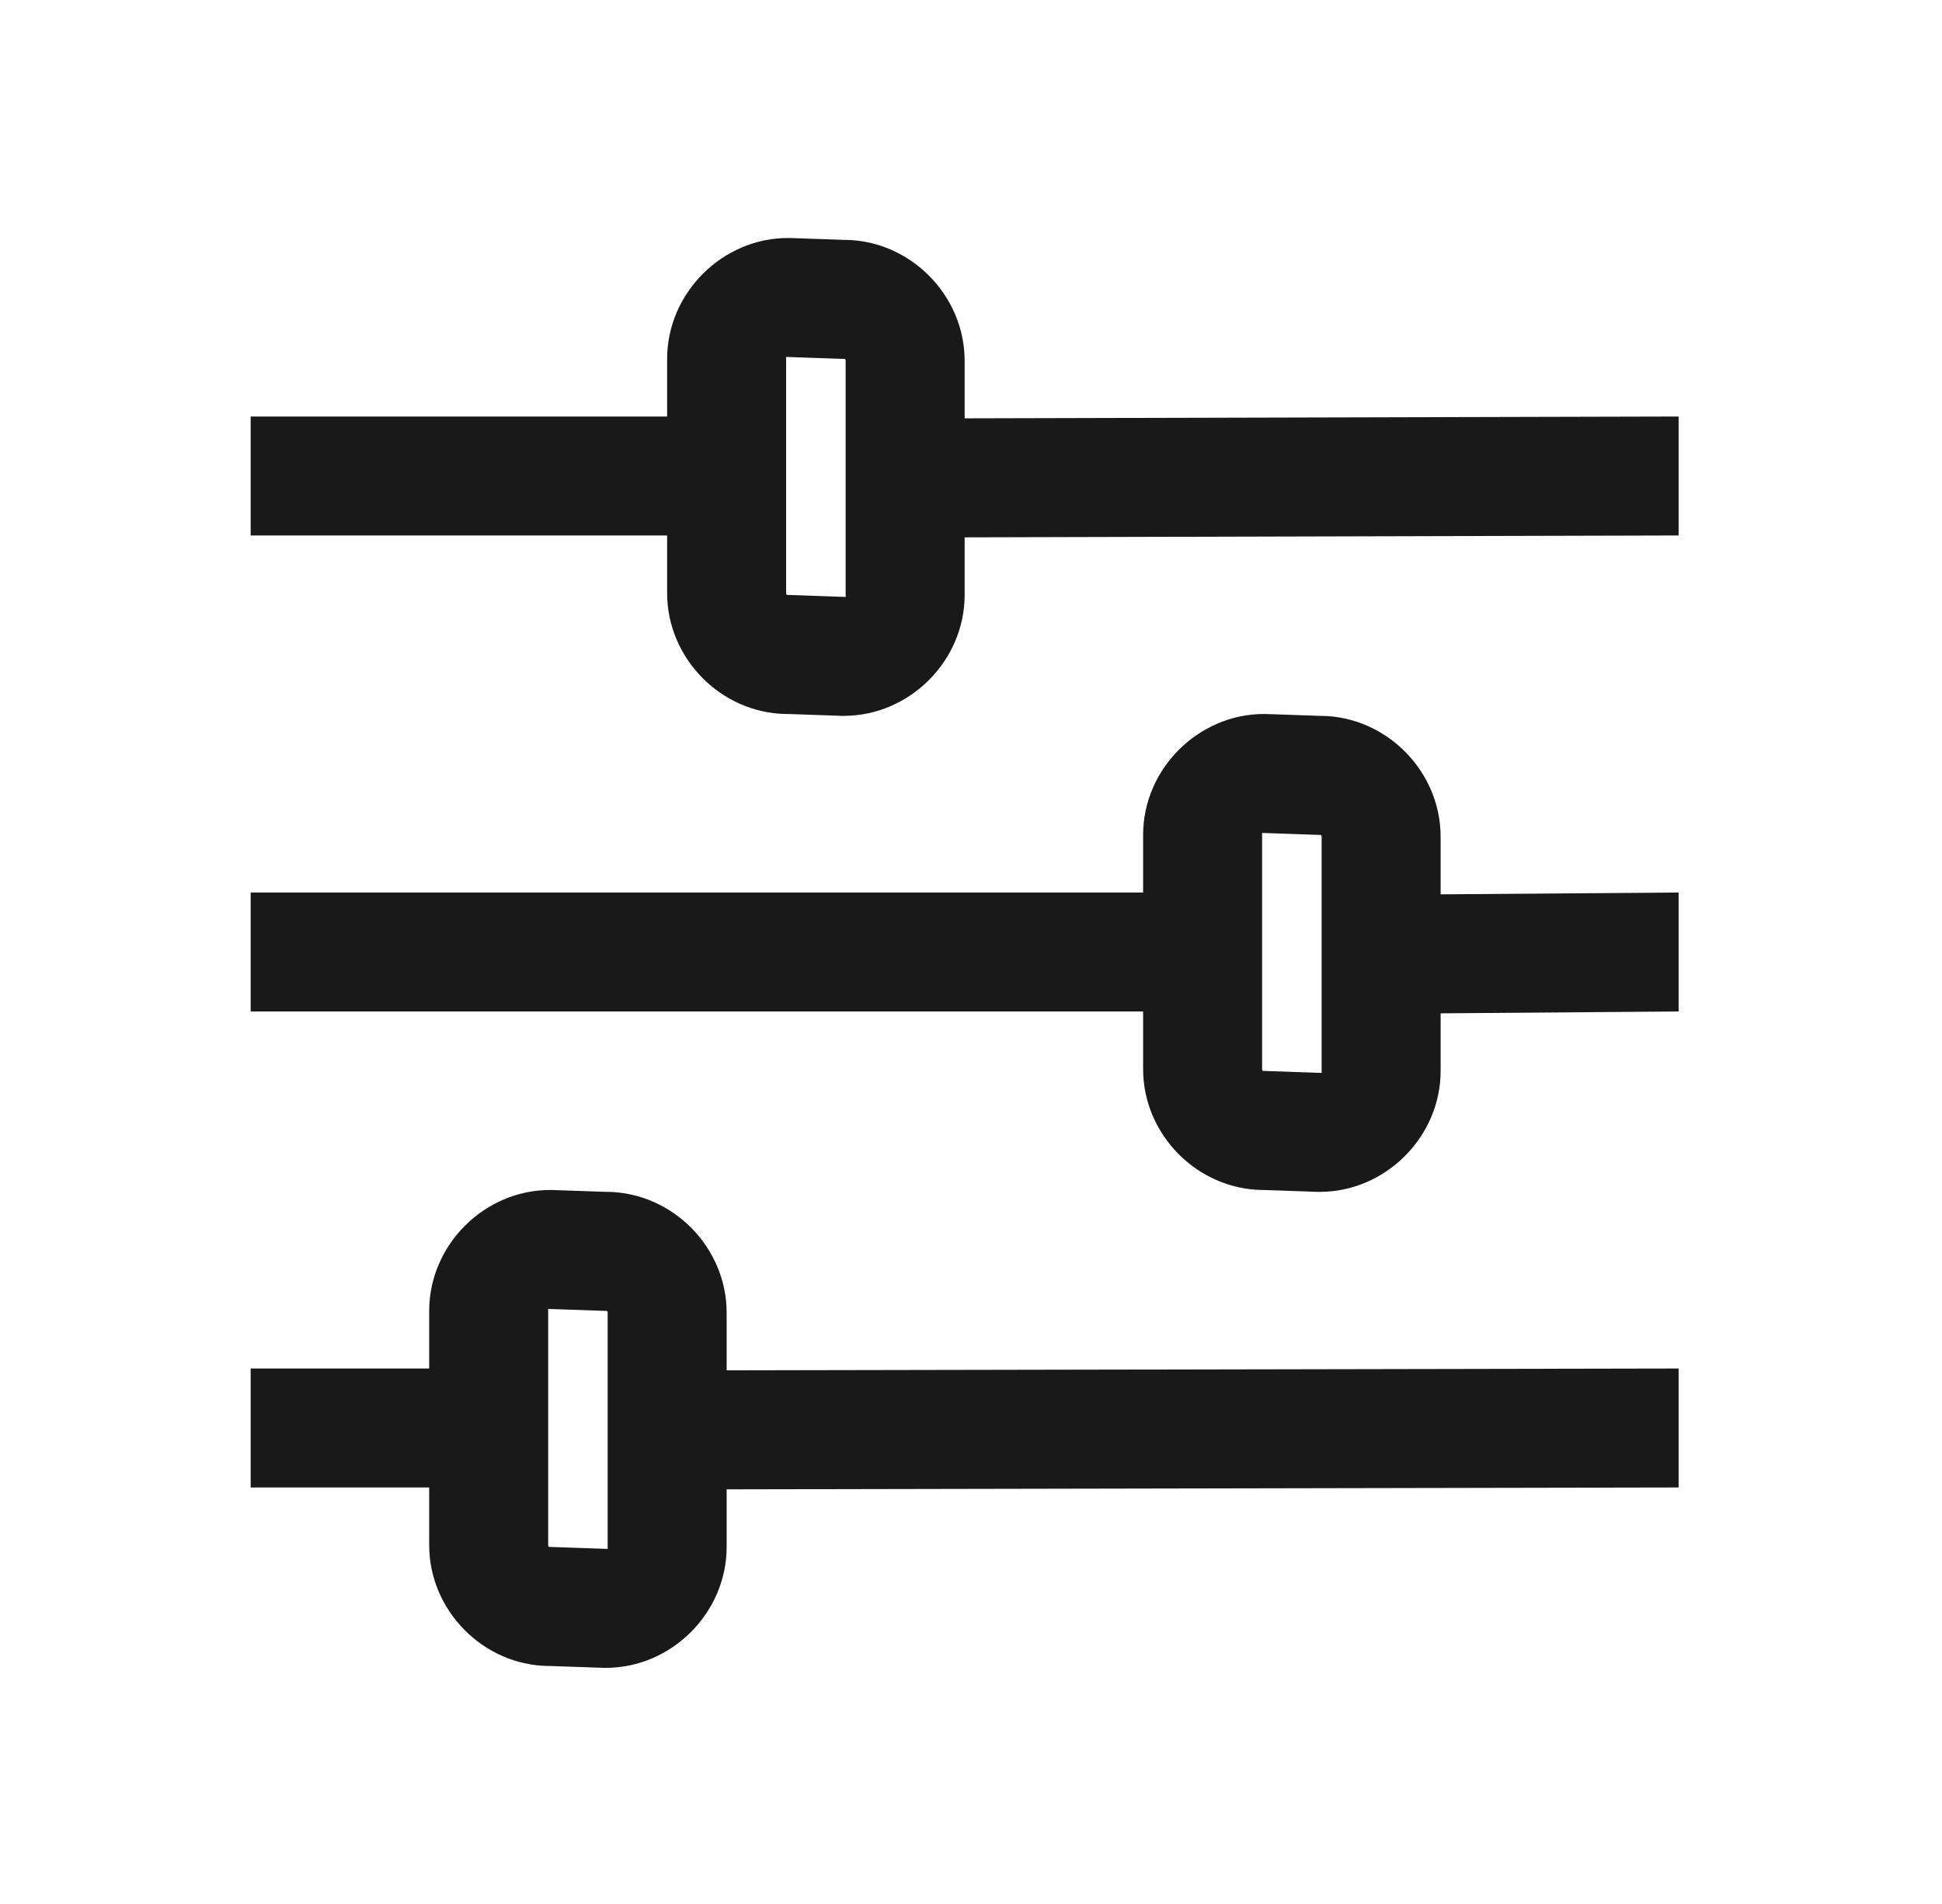
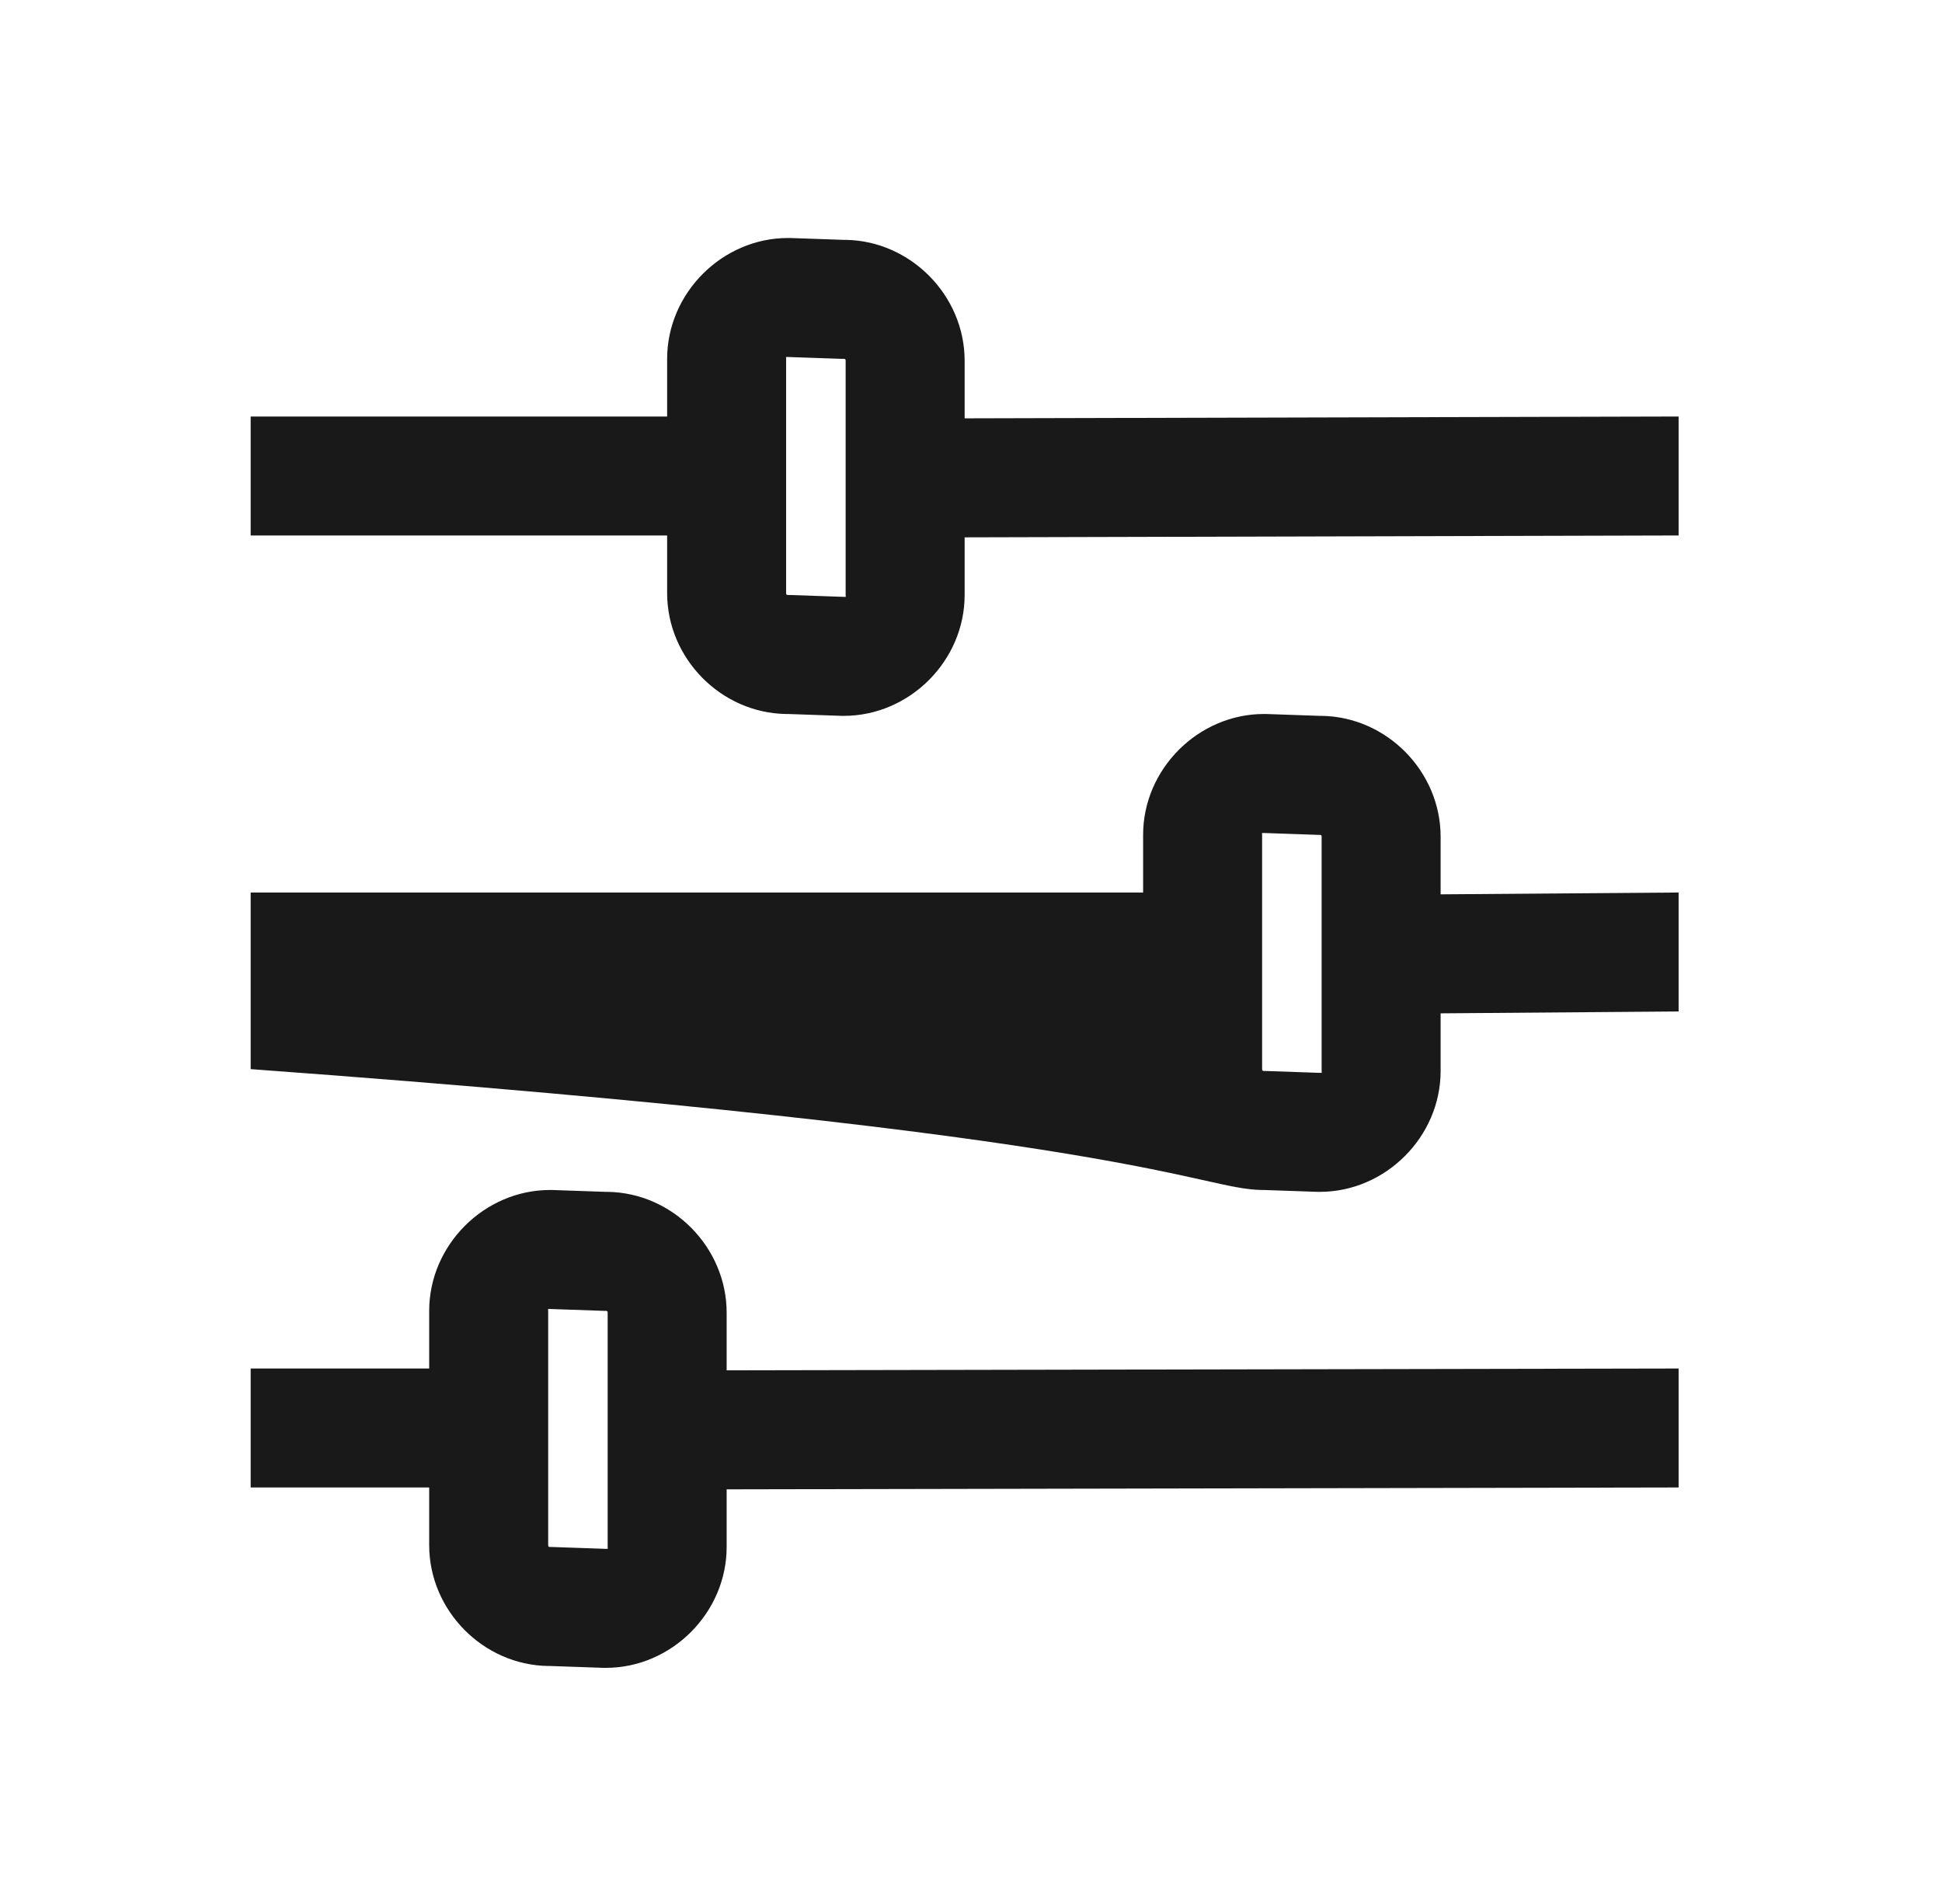
<svg xmlns="http://www.w3.org/2000/svg" width="51" height="50" viewBox="0 0 51 50" fill="none">
-   <path d="M20.694 6.25C18.967 6.25 17.52 7.697 17.52 9.424V10.938H6.583V14.062H17.52V15.576C17.52 17.291 18.936 18.726 20.645 18.75C20.664 18.75 20.676 18.75 20.694 18.75L22.11 18.799H22.159C23.887 18.799 25.333 17.352 25.333 15.625V14.111L44.083 14.062V10.938L25.333 10.986V9.473C25.333 7.758 23.911 6.323 22.208 6.299H22.159L20.743 6.25H20.694ZM20.645 9.375H20.694L22.11 9.424H22.159C22.196 9.424 22.208 9.436 22.208 9.473V15.625C22.208 15.643 22.214 15.668 22.208 15.674H22.159L20.743 15.625H20.694C20.658 15.625 20.645 15.613 20.645 15.576V9.424C20.645 9.406 20.639 9.381 20.645 9.375ZM33.194 18.75C31.467 18.75 30.02 20.197 30.02 21.924V23.438H6.583V26.562H30.02V28.076C30.02 29.791 31.436 31.226 33.145 31.25C33.164 31.25 33.176 31.25 33.194 31.25L34.61 31.299H34.659C36.386 31.299 37.833 29.852 37.833 28.125V26.611L44.083 26.562V23.438L37.833 23.486V21.973C37.833 20.258 36.417 18.823 34.708 18.799H34.659L33.243 18.75H33.194ZM33.145 21.875H33.194L34.61 21.924H34.659C34.696 21.924 34.708 21.936 34.708 21.973V28.125C34.708 28.143 34.714 28.168 34.708 28.174H34.659L33.243 28.125H33.194C33.158 28.125 33.145 28.113 33.145 28.076V21.924C33.145 21.905 33.139 21.881 33.145 21.875ZM14.444 31.25C12.717 31.25 11.271 32.697 11.271 34.424V35.938H6.583V39.062H11.271V40.576C11.271 42.291 12.687 43.726 14.396 43.75C14.414 43.75 14.426 43.75 14.444 43.75L15.86 43.799H15.909C17.637 43.799 19.083 42.352 19.083 40.625V39.111L44.083 39.062V35.938L19.083 35.986V34.473C19.083 32.758 17.667 31.323 15.958 31.299H15.909L14.493 31.25H14.444ZM14.396 34.375H14.444L15.86 34.424H15.909C15.946 34.424 15.958 34.436 15.958 34.473V40.625C15.958 40.643 15.964 40.668 15.958 40.674H15.909L14.493 40.625H14.444C14.408 40.625 14.396 40.613 14.396 40.576V34.424C14.396 34.406 14.389 34.381 14.396 34.375Z" fill="#1A1919" />
+   <path d="M20.694 6.25C18.967 6.25 17.52 7.697 17.52 9.424V10.938H6.583V14.062H17.52V15.576C17.52 17.291 18.936 18.726 20.645 18.75C20.664 18.75 20.676 18.75 20.694 18.75L22.11 18.799H22.159C23.887 18.799 25.333 17.352 25.333 15.625V14.111L44.083 14.062V10.938L25.333 10.986V9.473C25.333 7.758 23.911 6.323 22.208 6.299H22.159L20.743 6.25H20.694ZM20.645 9.375H20.694L22.11 9.424H22.159C22.196 9.424 22.208 9.436 22.208 9.473V15.625C22.208 15.643 22.214 15.668 22.208 15.674H22.159L20.743 15.625H20.694C20.658 15.625 20.645 15.613 20.645 15.576V9.424C20.645 9.406 20.639 9.381 20.645 9.375ZM33.194 18.75C31.467 18.75 30.02 20.197 30.02 21.924V23.438H6.583V26.562V28.076C30.02 29.791 31.436 31.226 33.145 31.25C33.164 31.25 33.176 31.25 33.194 31.25L34.61 31.299H34.659C36.386 31.299 37.833 29.852 37.833 28.125V26.611L44.083 26.562V23.438L37.833 23.486V21.973C37.833 20.258 36.417 18.823 34.708 18.799H34.659L33.243 18.75H33.194ZM33.145 21.875H33.194L34.61 21.924H34.659C34.696 21.924 34.708 21.936 34.708 21.973V28.125C34.708 28.143 34.714 28.168 34.708 28.174H34.659L33.243 28.125H33.194C33.158 28.125 33.145 28.113 33.145 28.076V21.924C33.145 21.905 33.139 21.881 33.145 21.875ZM14.444 31.25C12.717 31.25 11.271 32.697 11.271 34.424V35.938H6.583V39.062H11.271V40.576C11.271 42.291 12.687 43.726 14.396 43.75C14.414 43.75 14.426 43.75 14.444 43.75L15.86 43.799H15.909C17.637 43.799 19.083 42.352 19.083 40.625V39.111L44.083 39.062V35.938L19.083 35.986V34.473C19.083 32.758 17.667 31.323 15.958 31.299H15.909L14.493 31.25H14.444ZM14.396 34.375H14.444L15.86 34.424H15.909C15.946 34.424 15.958 34.436 15.958 34.473V40.625C15.958 40.643 15.964 40.668 15.958 40.674H15.909L14.493 40.625H14.444C14.408 40.625 14.396 40.613 14.396 40.576V34.424C14.396 34.406 14.389 34.381 14.396 34.375Z" fill="#1A1919" />
</svg>